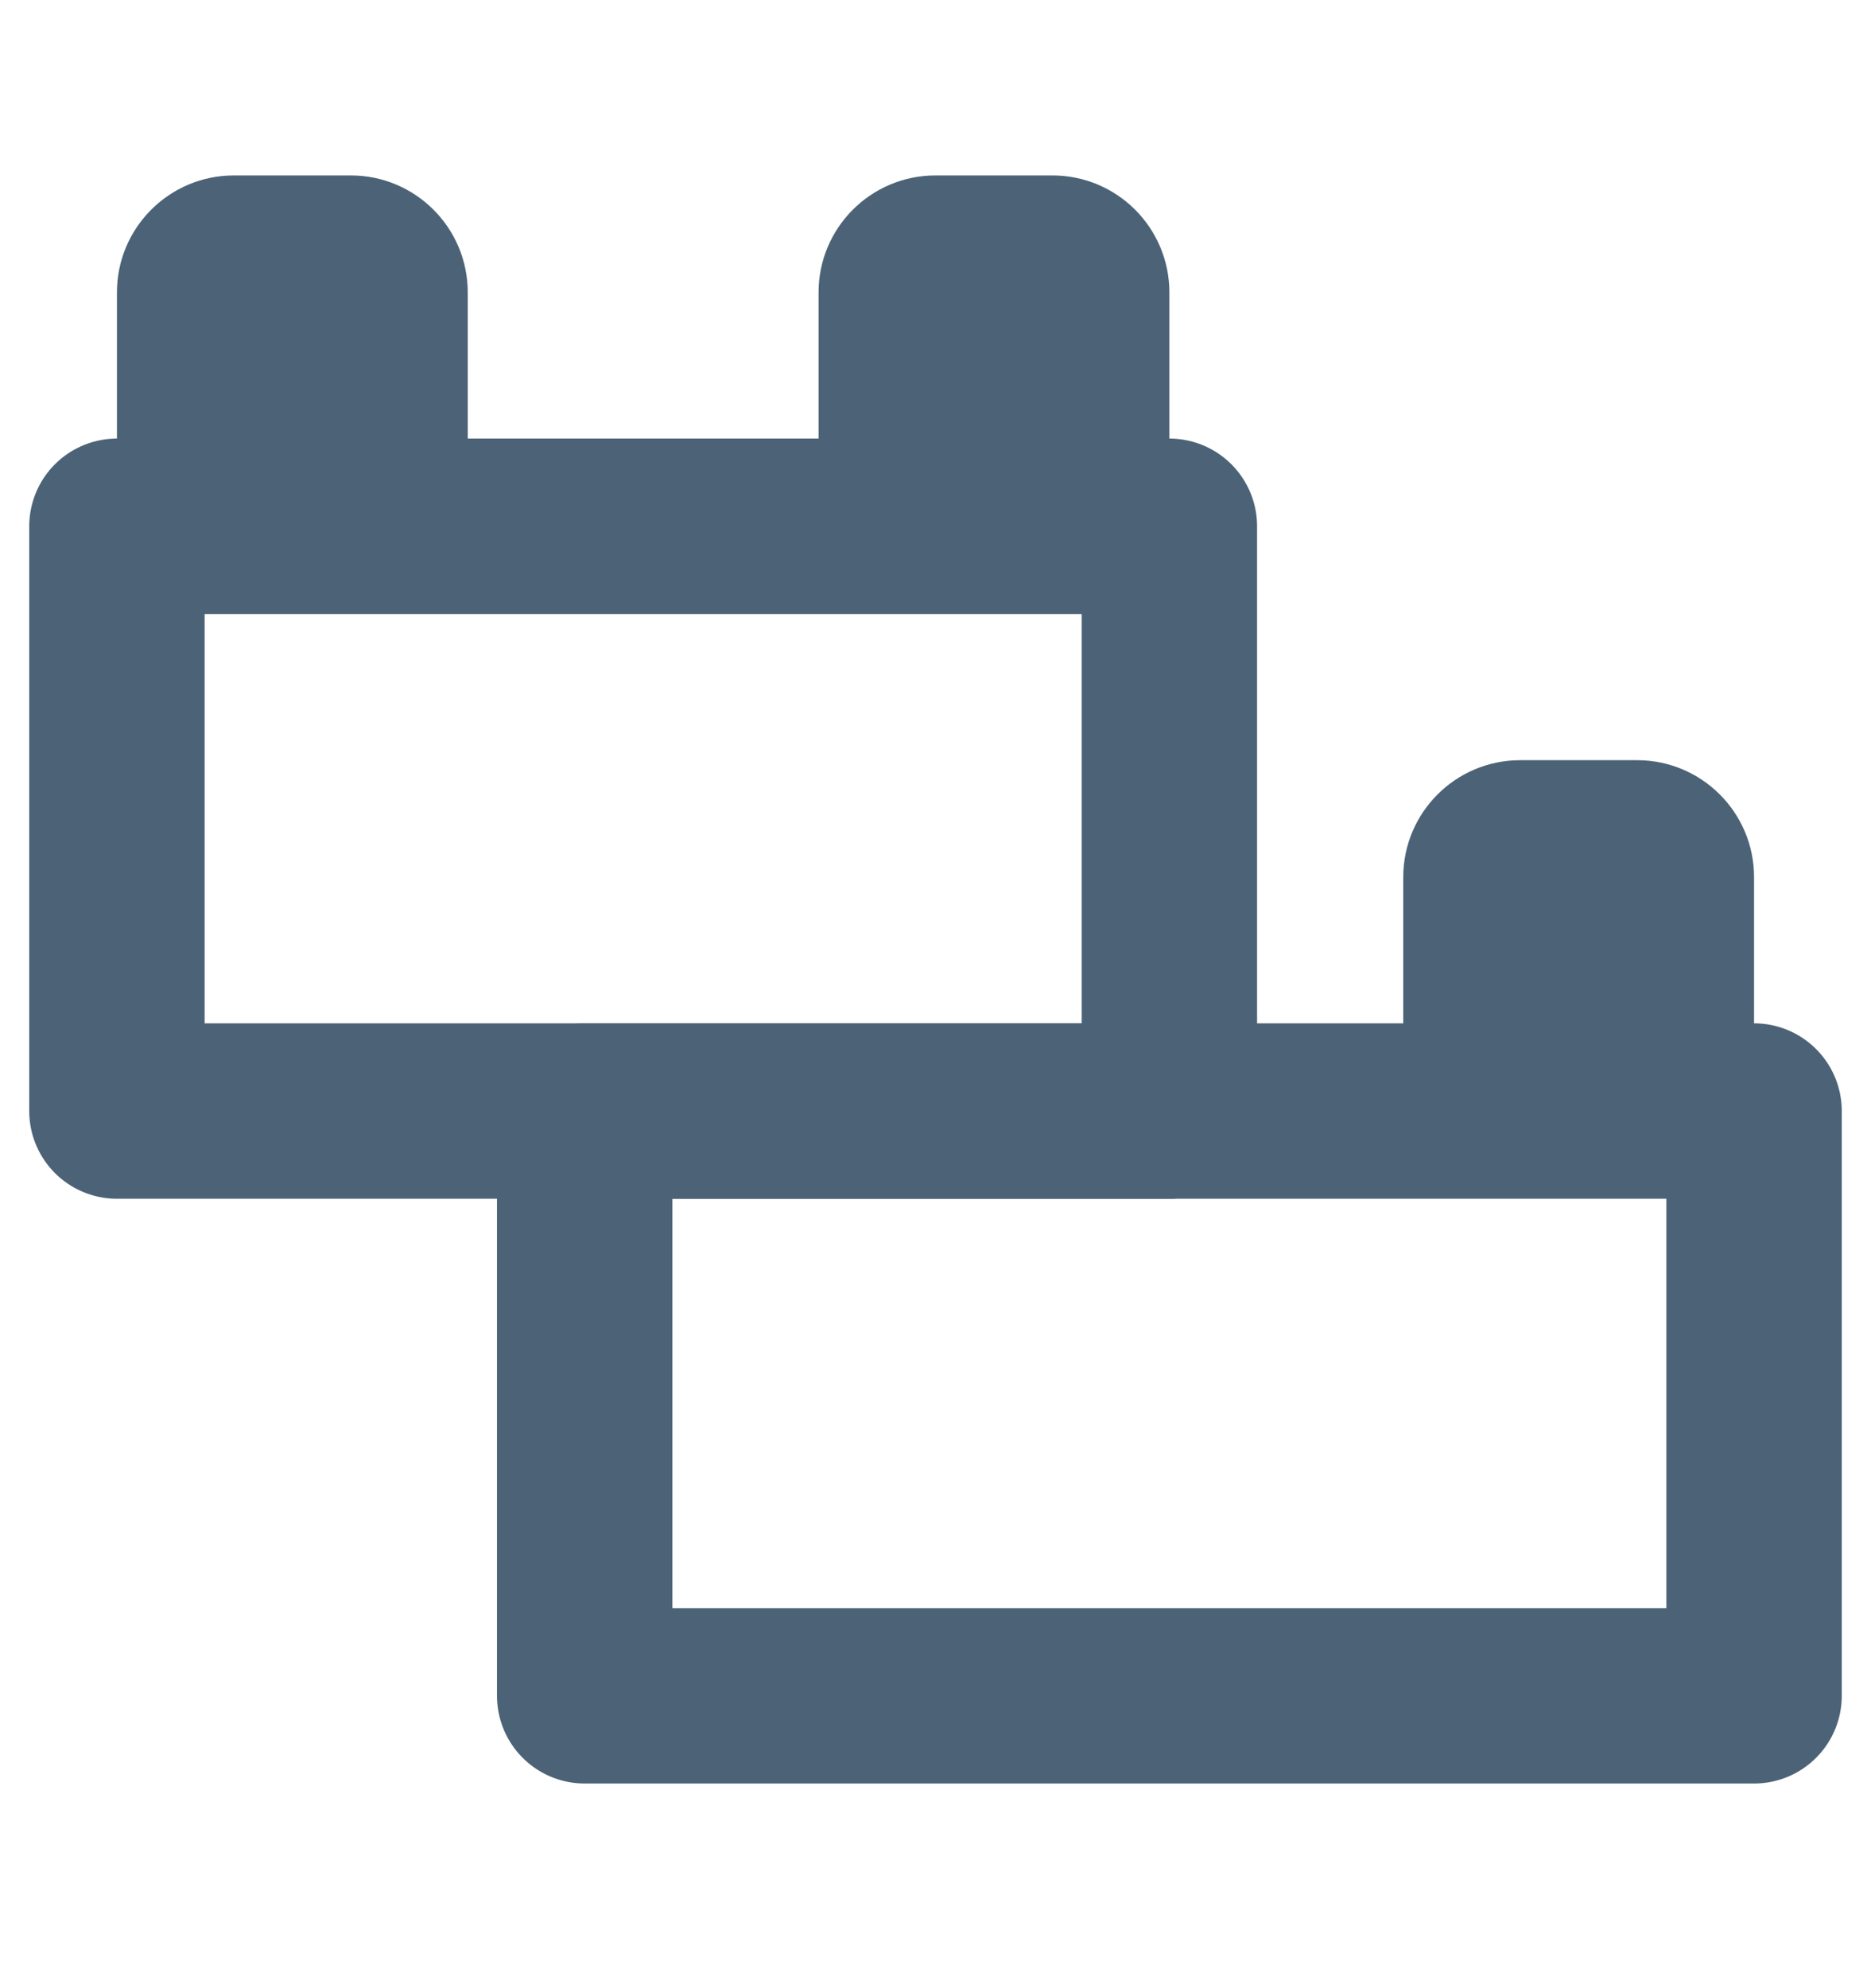
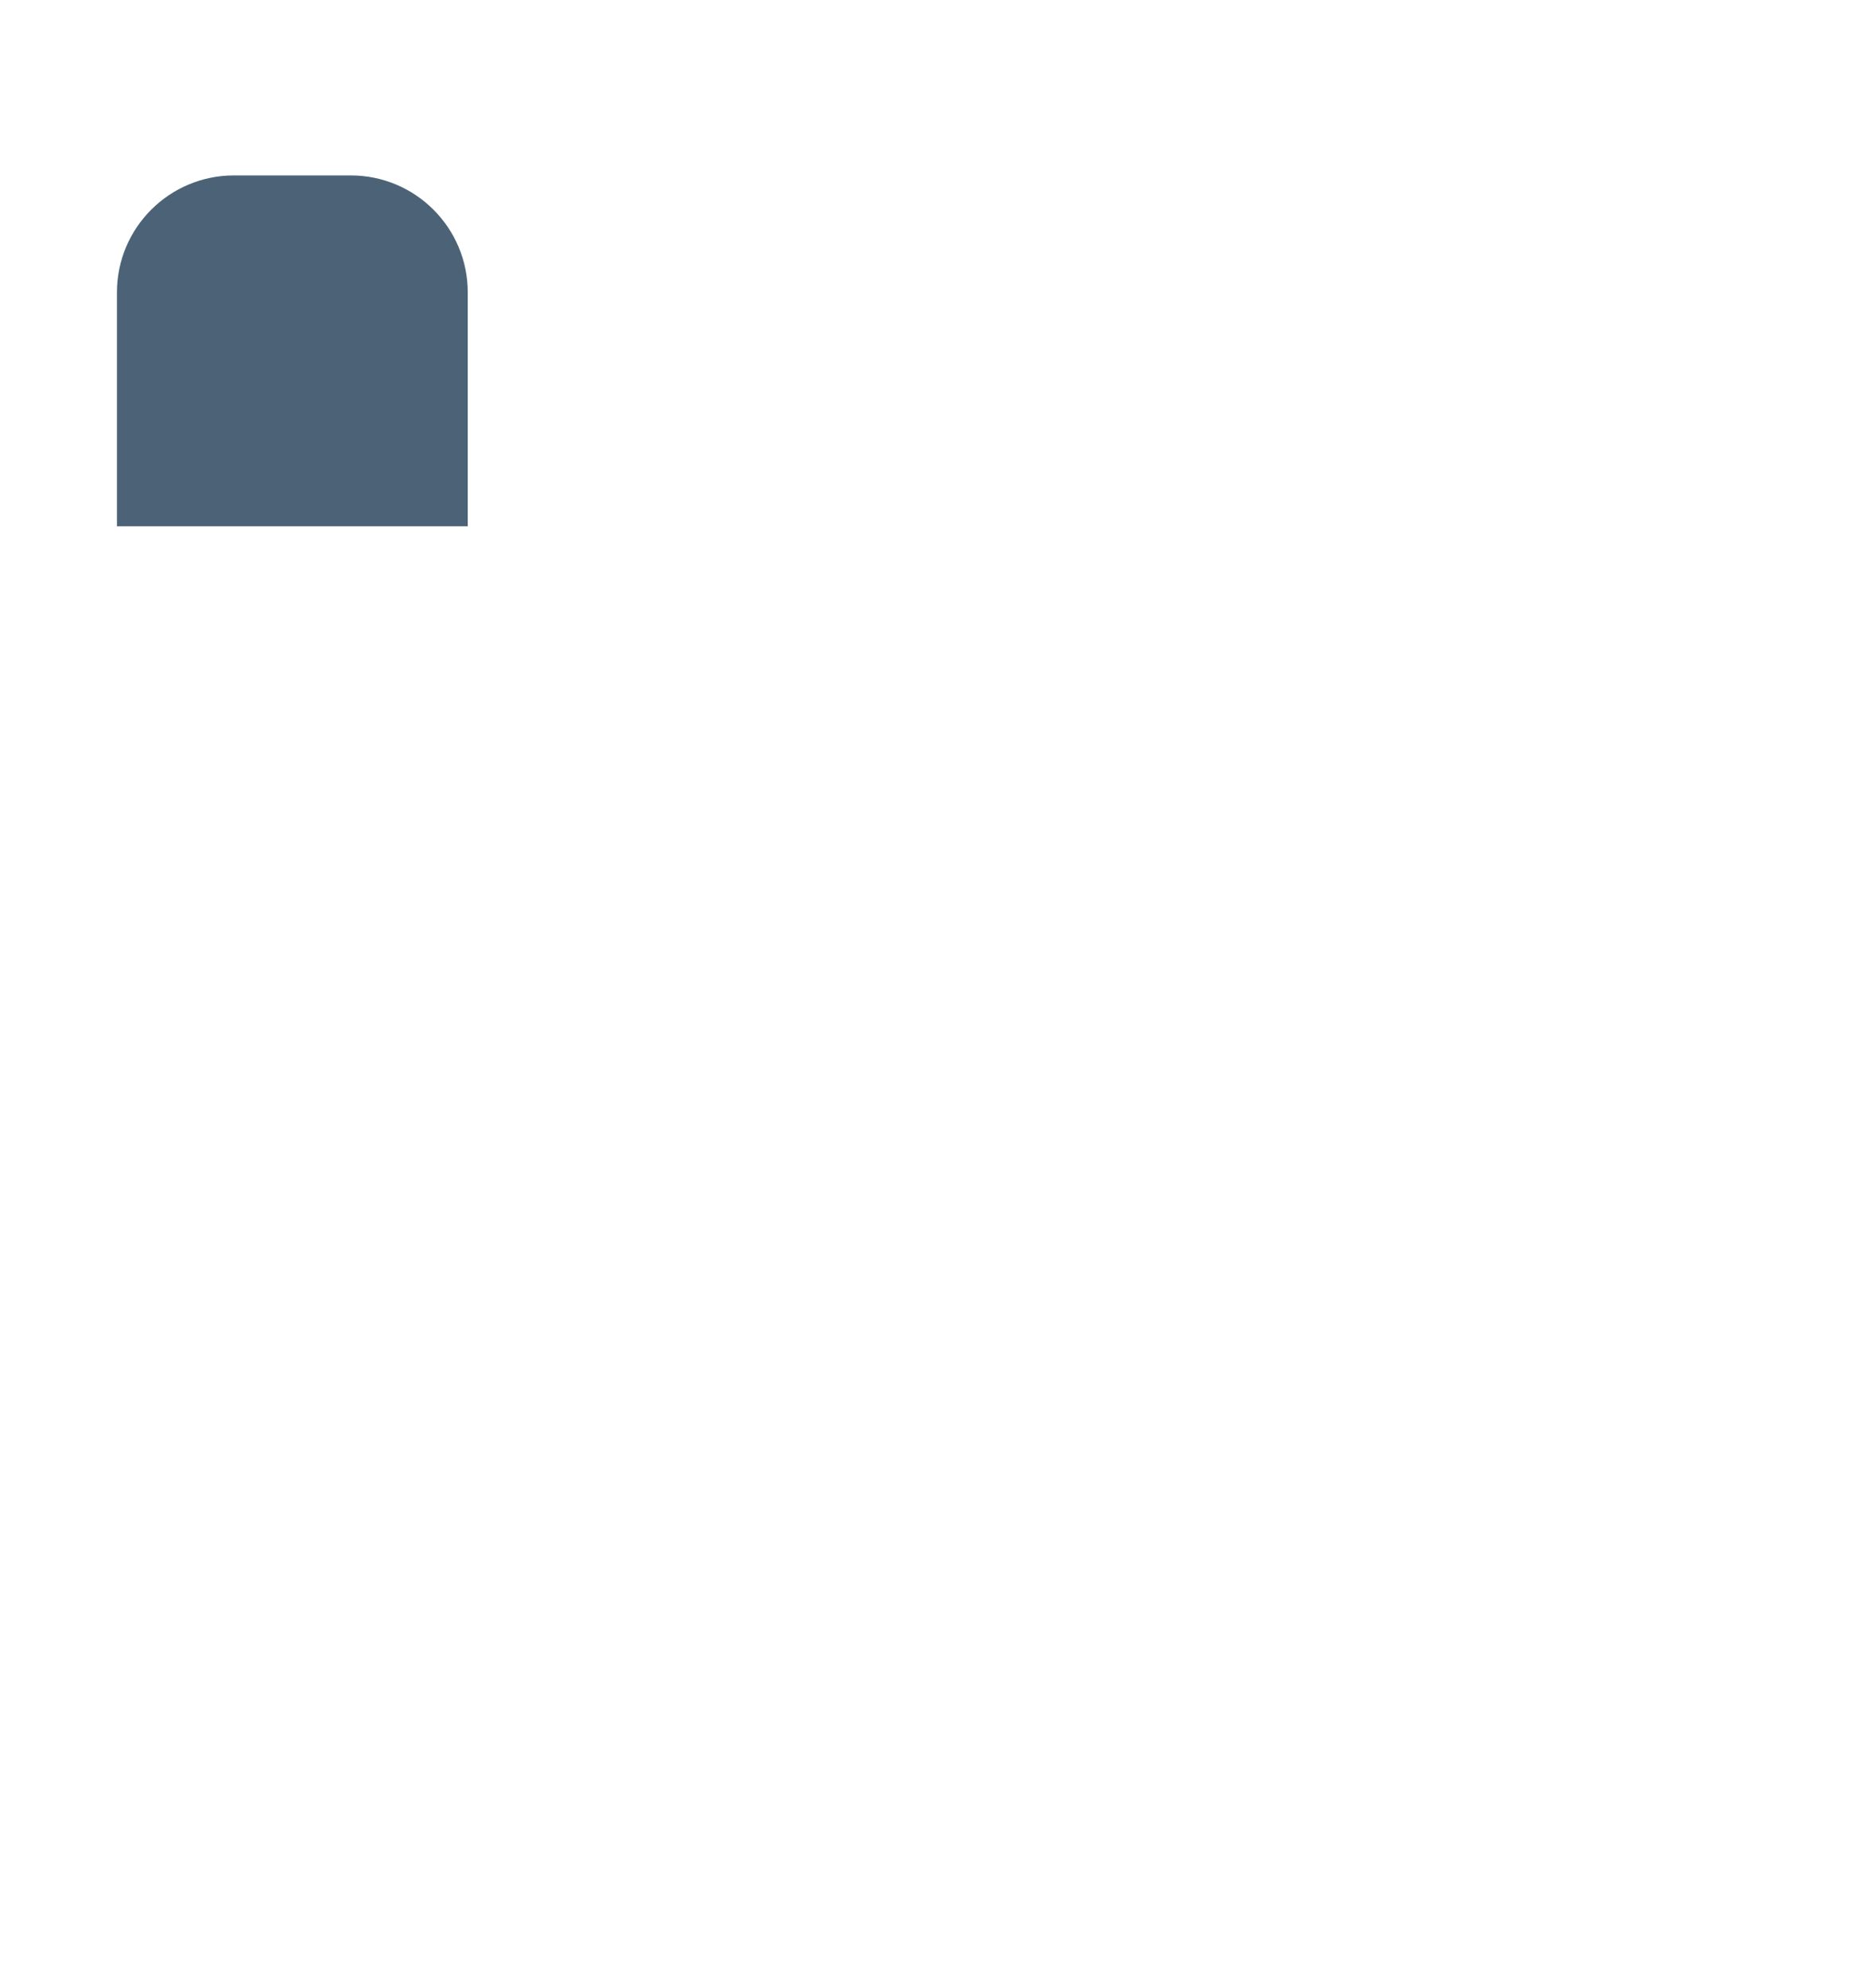
<svg xmlns="http://www.w3.org/2000/svg" width="16" height="17" viewBox="0 0 16 17" fill="none">
-   <rect x="5" y="9.5" width="10" height="5" stroke="#4C6377" stroke-width="1.5" stroke-linecap="round" stroke-linejoin="round" />
-   <rect x="1" y="4.5" width="9" height="5" stroke="#4C6377" stroke-width="1.5" stroke-linecap="round" stroke-linejoin="round" />
  <path d="M1 2.5C1 1.948 1.448 1.5 2 1.5H3C3.552 1.5 4 1.948 4 2.5V4.5H1V2.5Z" fill="#4C6377" />
-   <path d="M7 2.5C7 1.948 7.448 1.5 8 1.5H9C9.552 1.5 10 1.948 10 2.5V4.5H7V2.5Z" fill="#4C6377" />
-   <path d="M12 7.5C12 6.948 12.448 6.5 13 6.5H14C14.552 6.5 15 6.948 15 7.5V9.5H12V7.5Z" fill="#4C6377" />
</svg>